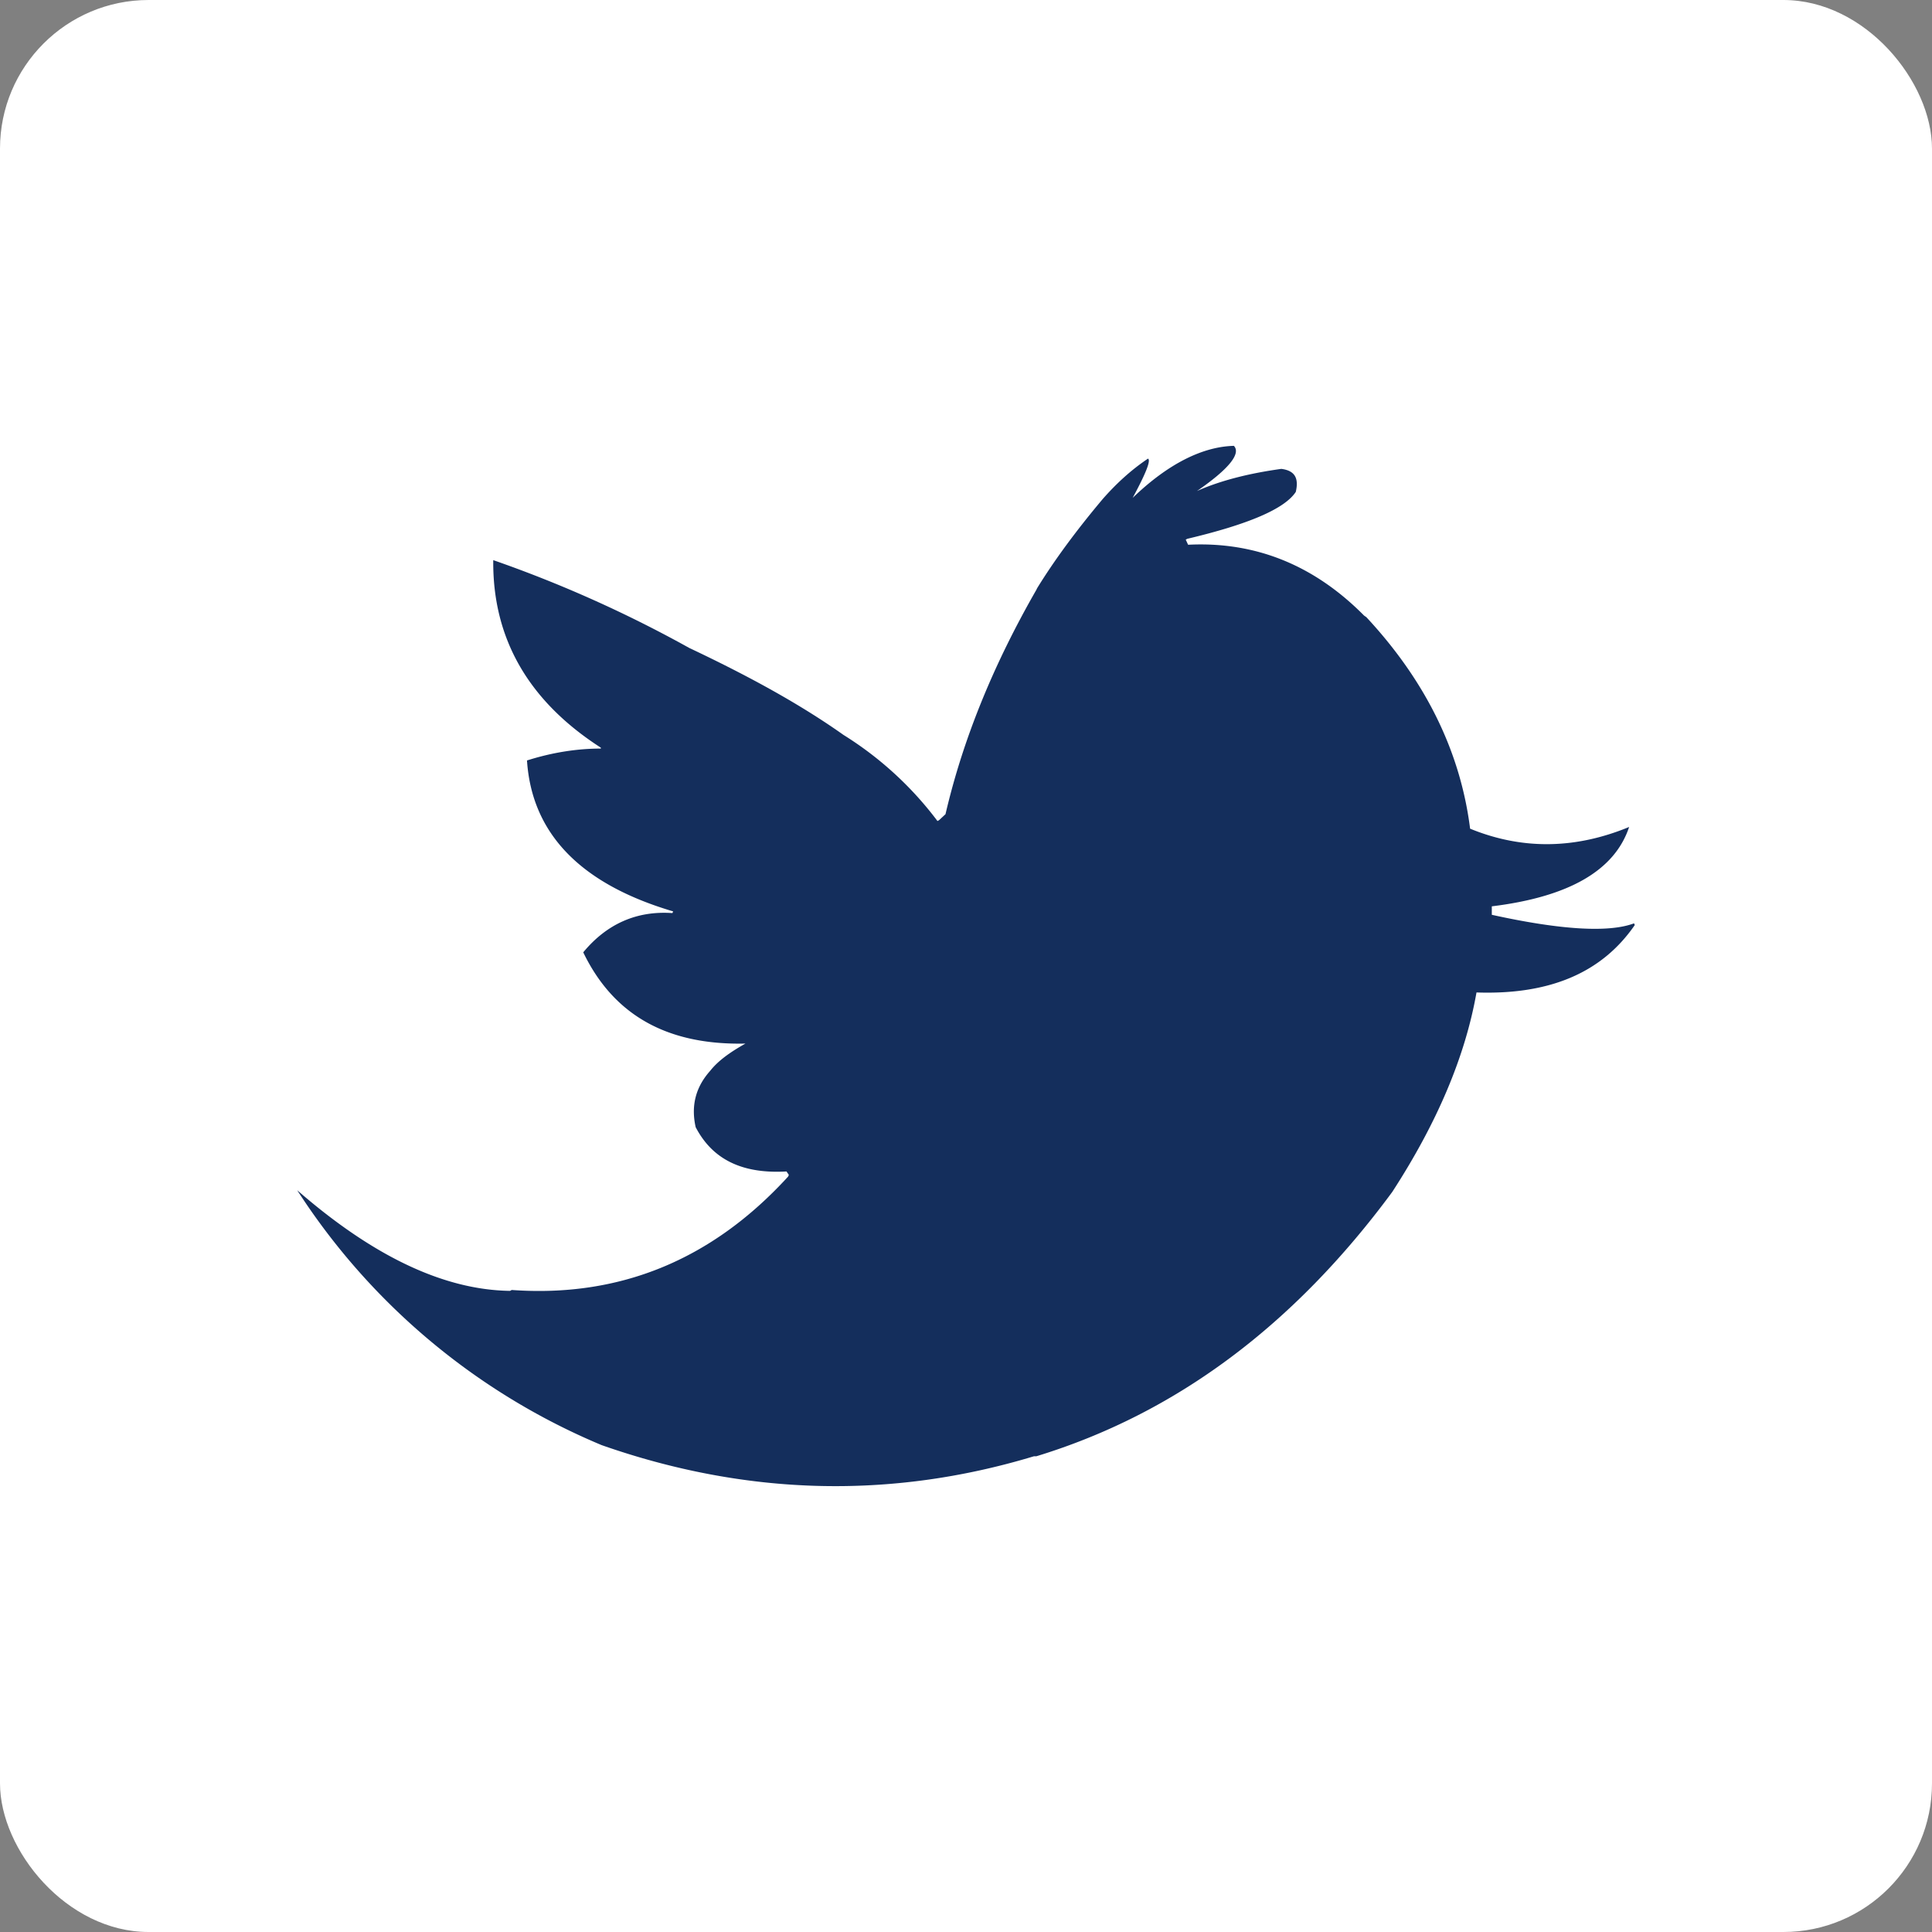
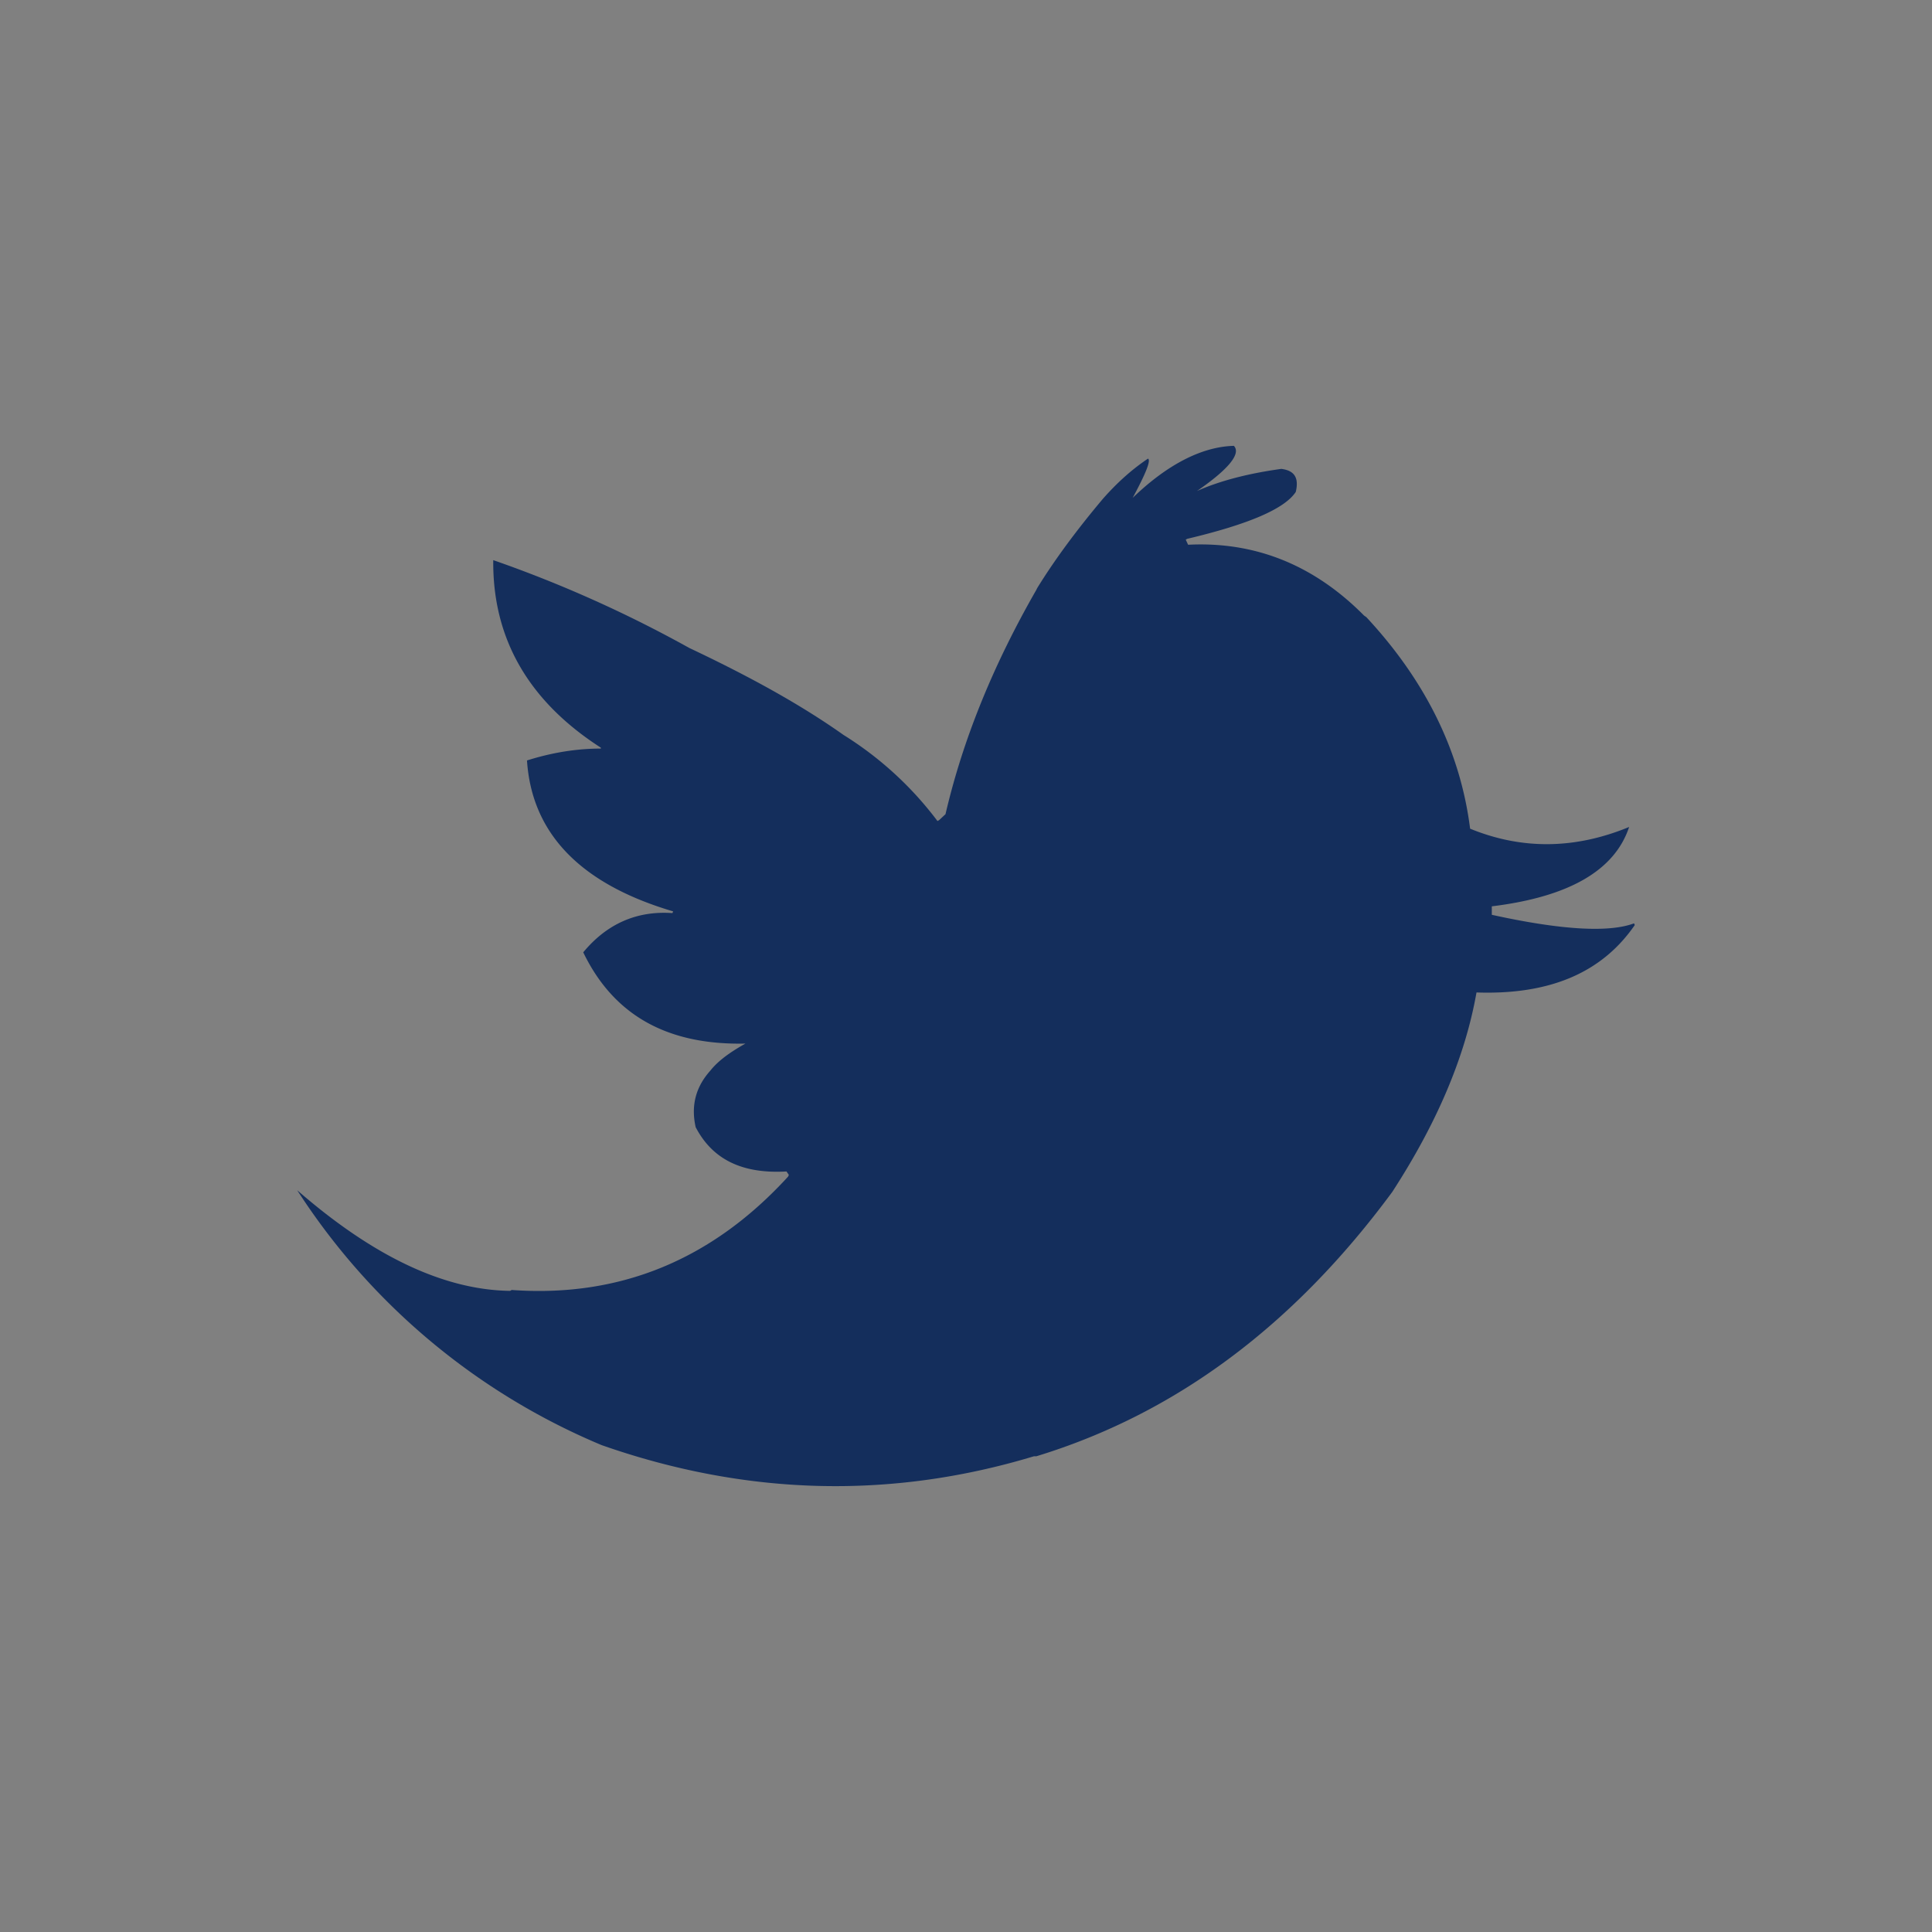
<svg xmlns="http://www.w3.org/2000/svg" width="26" height="26" fill="none" viewBox="0 0 26 26">
  <rect x="0" y="0" width="26" height="26" fill="#808080" stroke="none" />
-   <rect width="26" height="26" fill="#fff" rx="2" />
  <path fill="#142E5C" fill-rule="evenodd" d="M18.39 8.307l-.033-.023c-.67-.677-1.46-.999-2.368-.953l-.032-.069.021-.011c.822-.195 1.309-.402 1.46-.631.043-.184-.011-.287-.195-.31-.41.057-.8.149-1.135.298.433-.298.595-.505.497-.608-.421.011-.886.241-1.362.7.173-.321.249-.505.206-.528-.238.16-.433.344-.606.54-.367.436-.66.837-.886 1.204l-.011.023c-.573.999-.984 1.997-1.222 3.018l-.086.08-.022.012a4.663 4.663 0 0 0-1.265-1.159c-.583-.413-1.275-.792-2.075-1.17a16.815 16.815 0 0 0-2.638-1.182c-.011 1.067.486 1.905 1.448 2.524v.012c-.335 0-.67.057-.994.16.065.987.724 1.664 1.967 2.031l-.01.023c-.487-.034-.887.15-1.2.528.41.85 1.135 1.251 2.183 1.228-.205.115-.367.23-.475.367-.195.218-.26.47-.195.758.227.436.627.63 1.222.596l.032.046-.01.023c-1.028 1.125-2.27 1.63-3.72 1.526l-.021.012c-.887-.012-1.838-.46-2.865-1.354a9.006 9.006 0 0 0 4.097 3.43c1.935.678 3.881.735 5.817.15h.032c1.881-.574 3.47-1.767 4.79-3.557.604-.93.983-1.825 1.134-2.685.984.034 1.687-.264 2.13-.907l-.01-.023c-.336.126-.974.092-1.914-.115v-.114c1.037-.127 1.654-.482 1.848-1.068-.724.299-1.438.31-2.14.023-.13-1.032-.595-1.985-1.395-2.845z" clip-rule="evenodd" />
</svg>